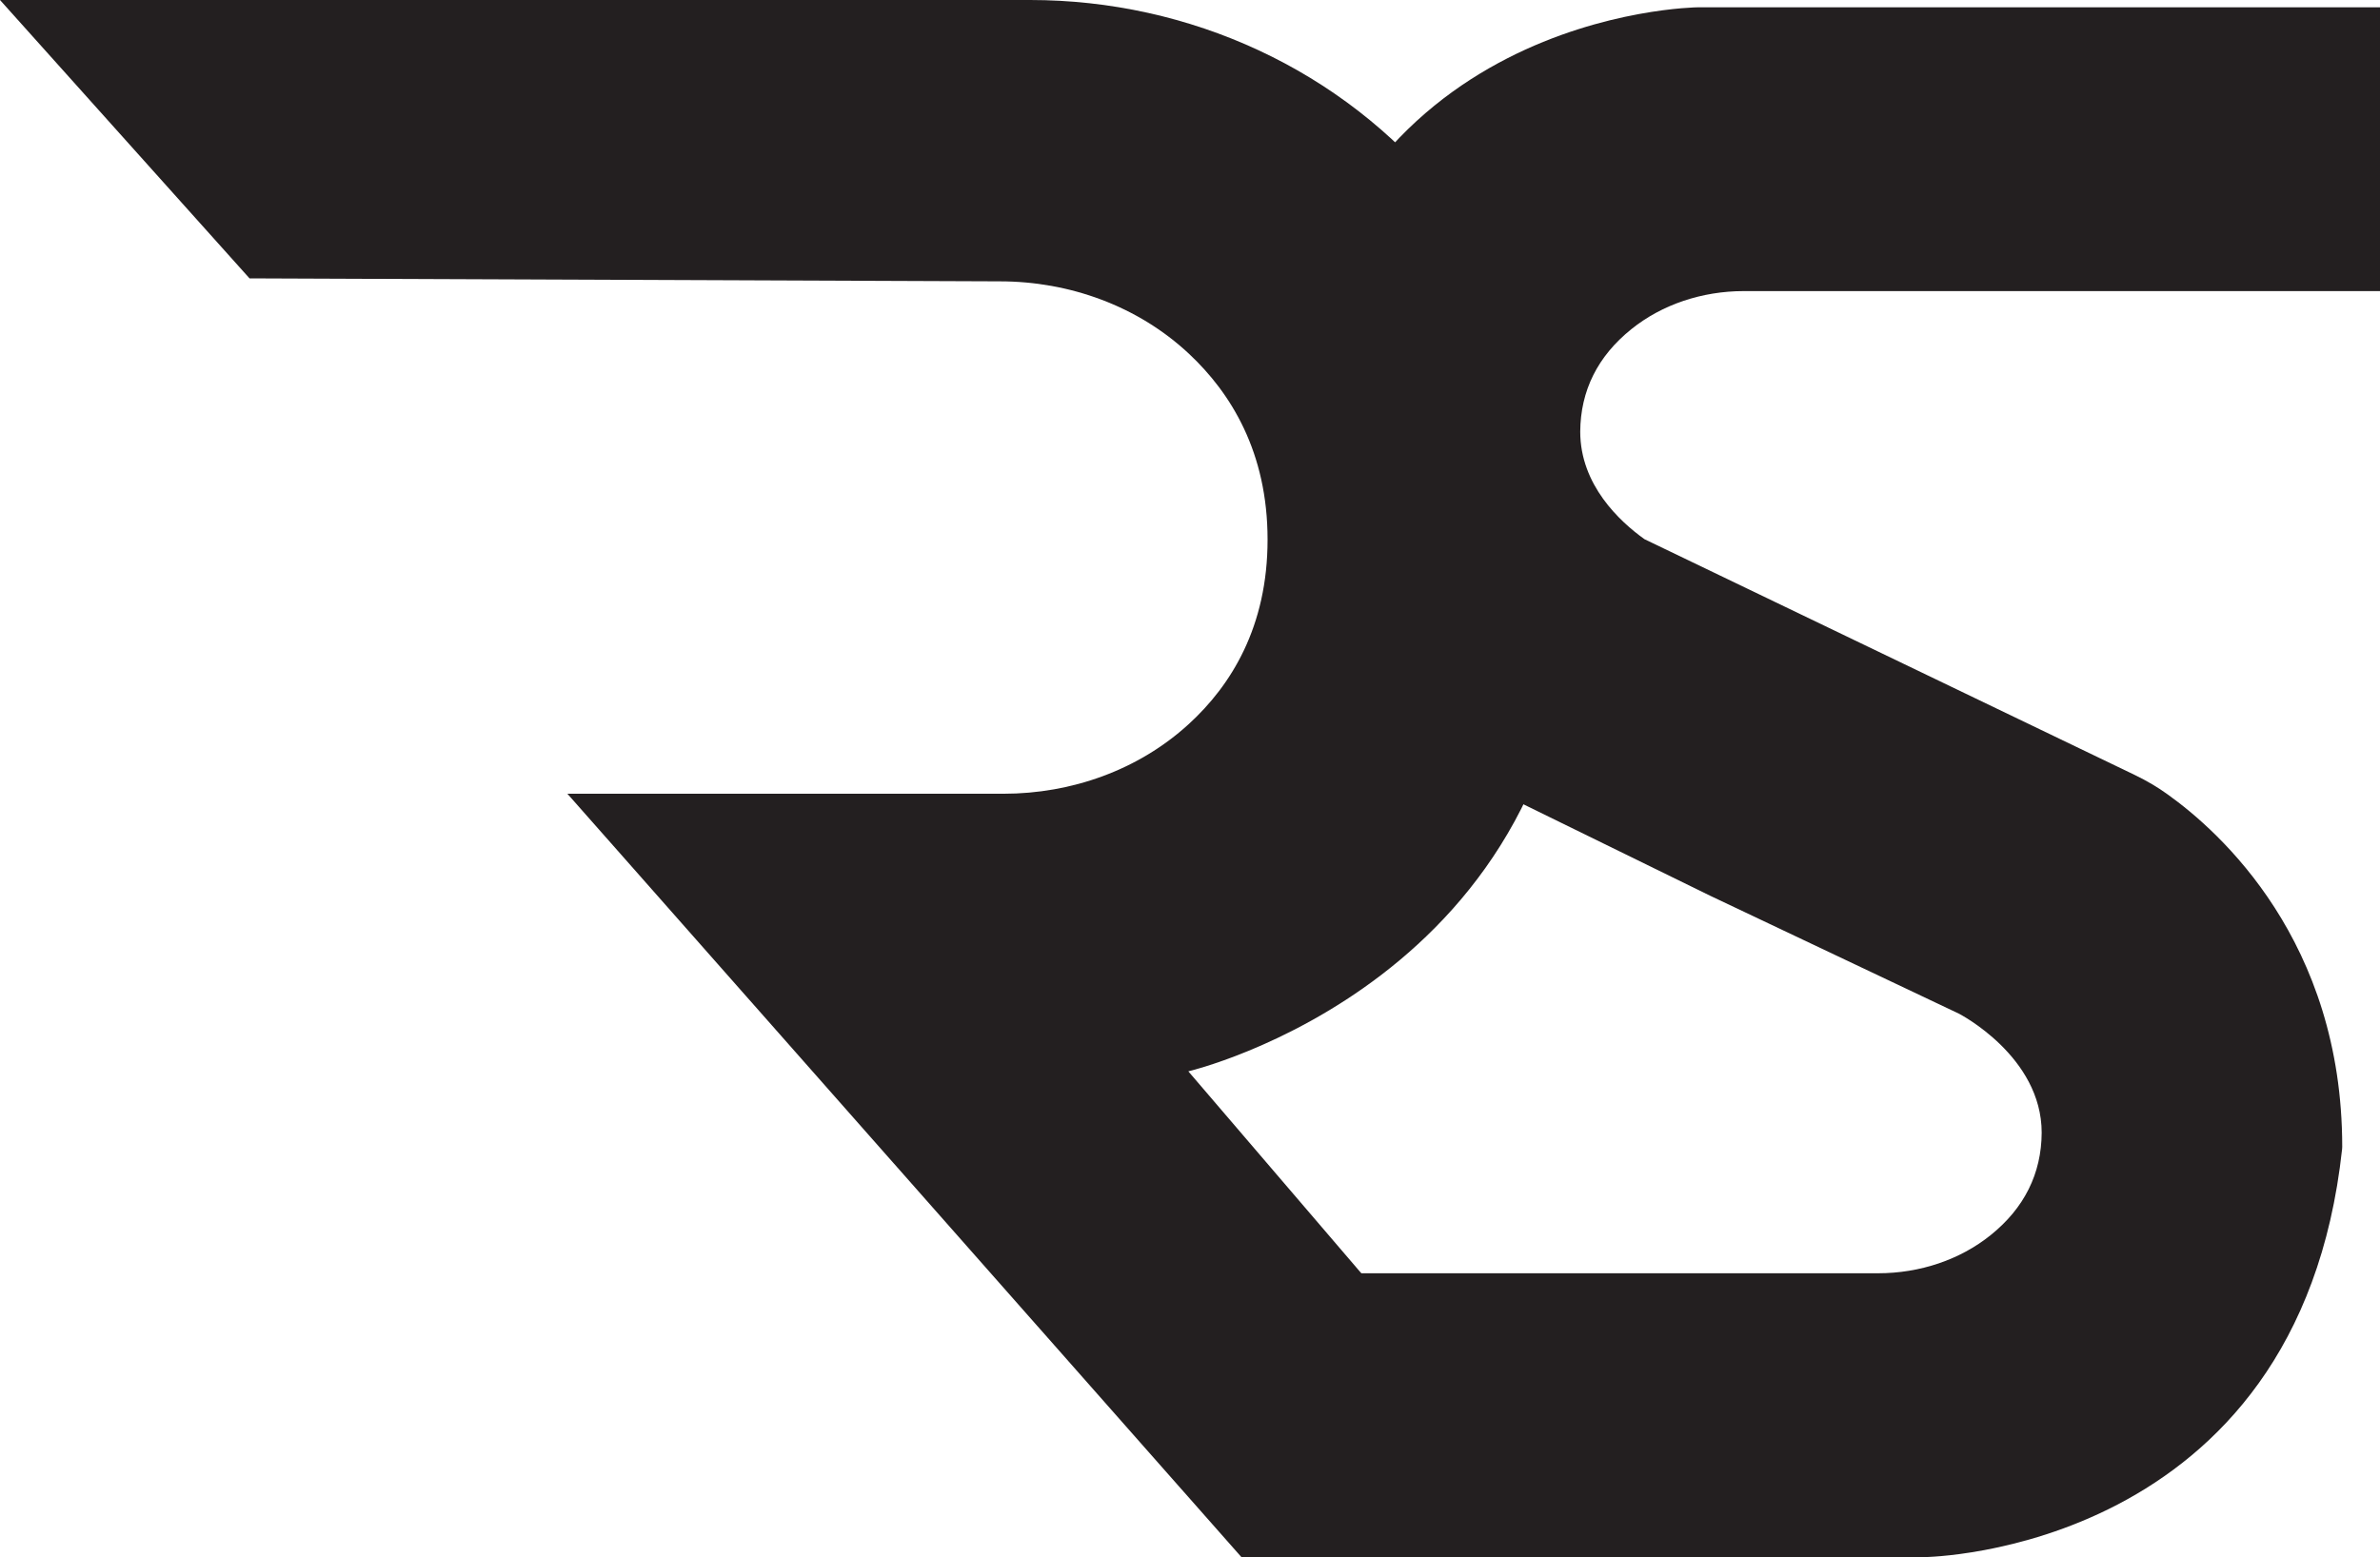
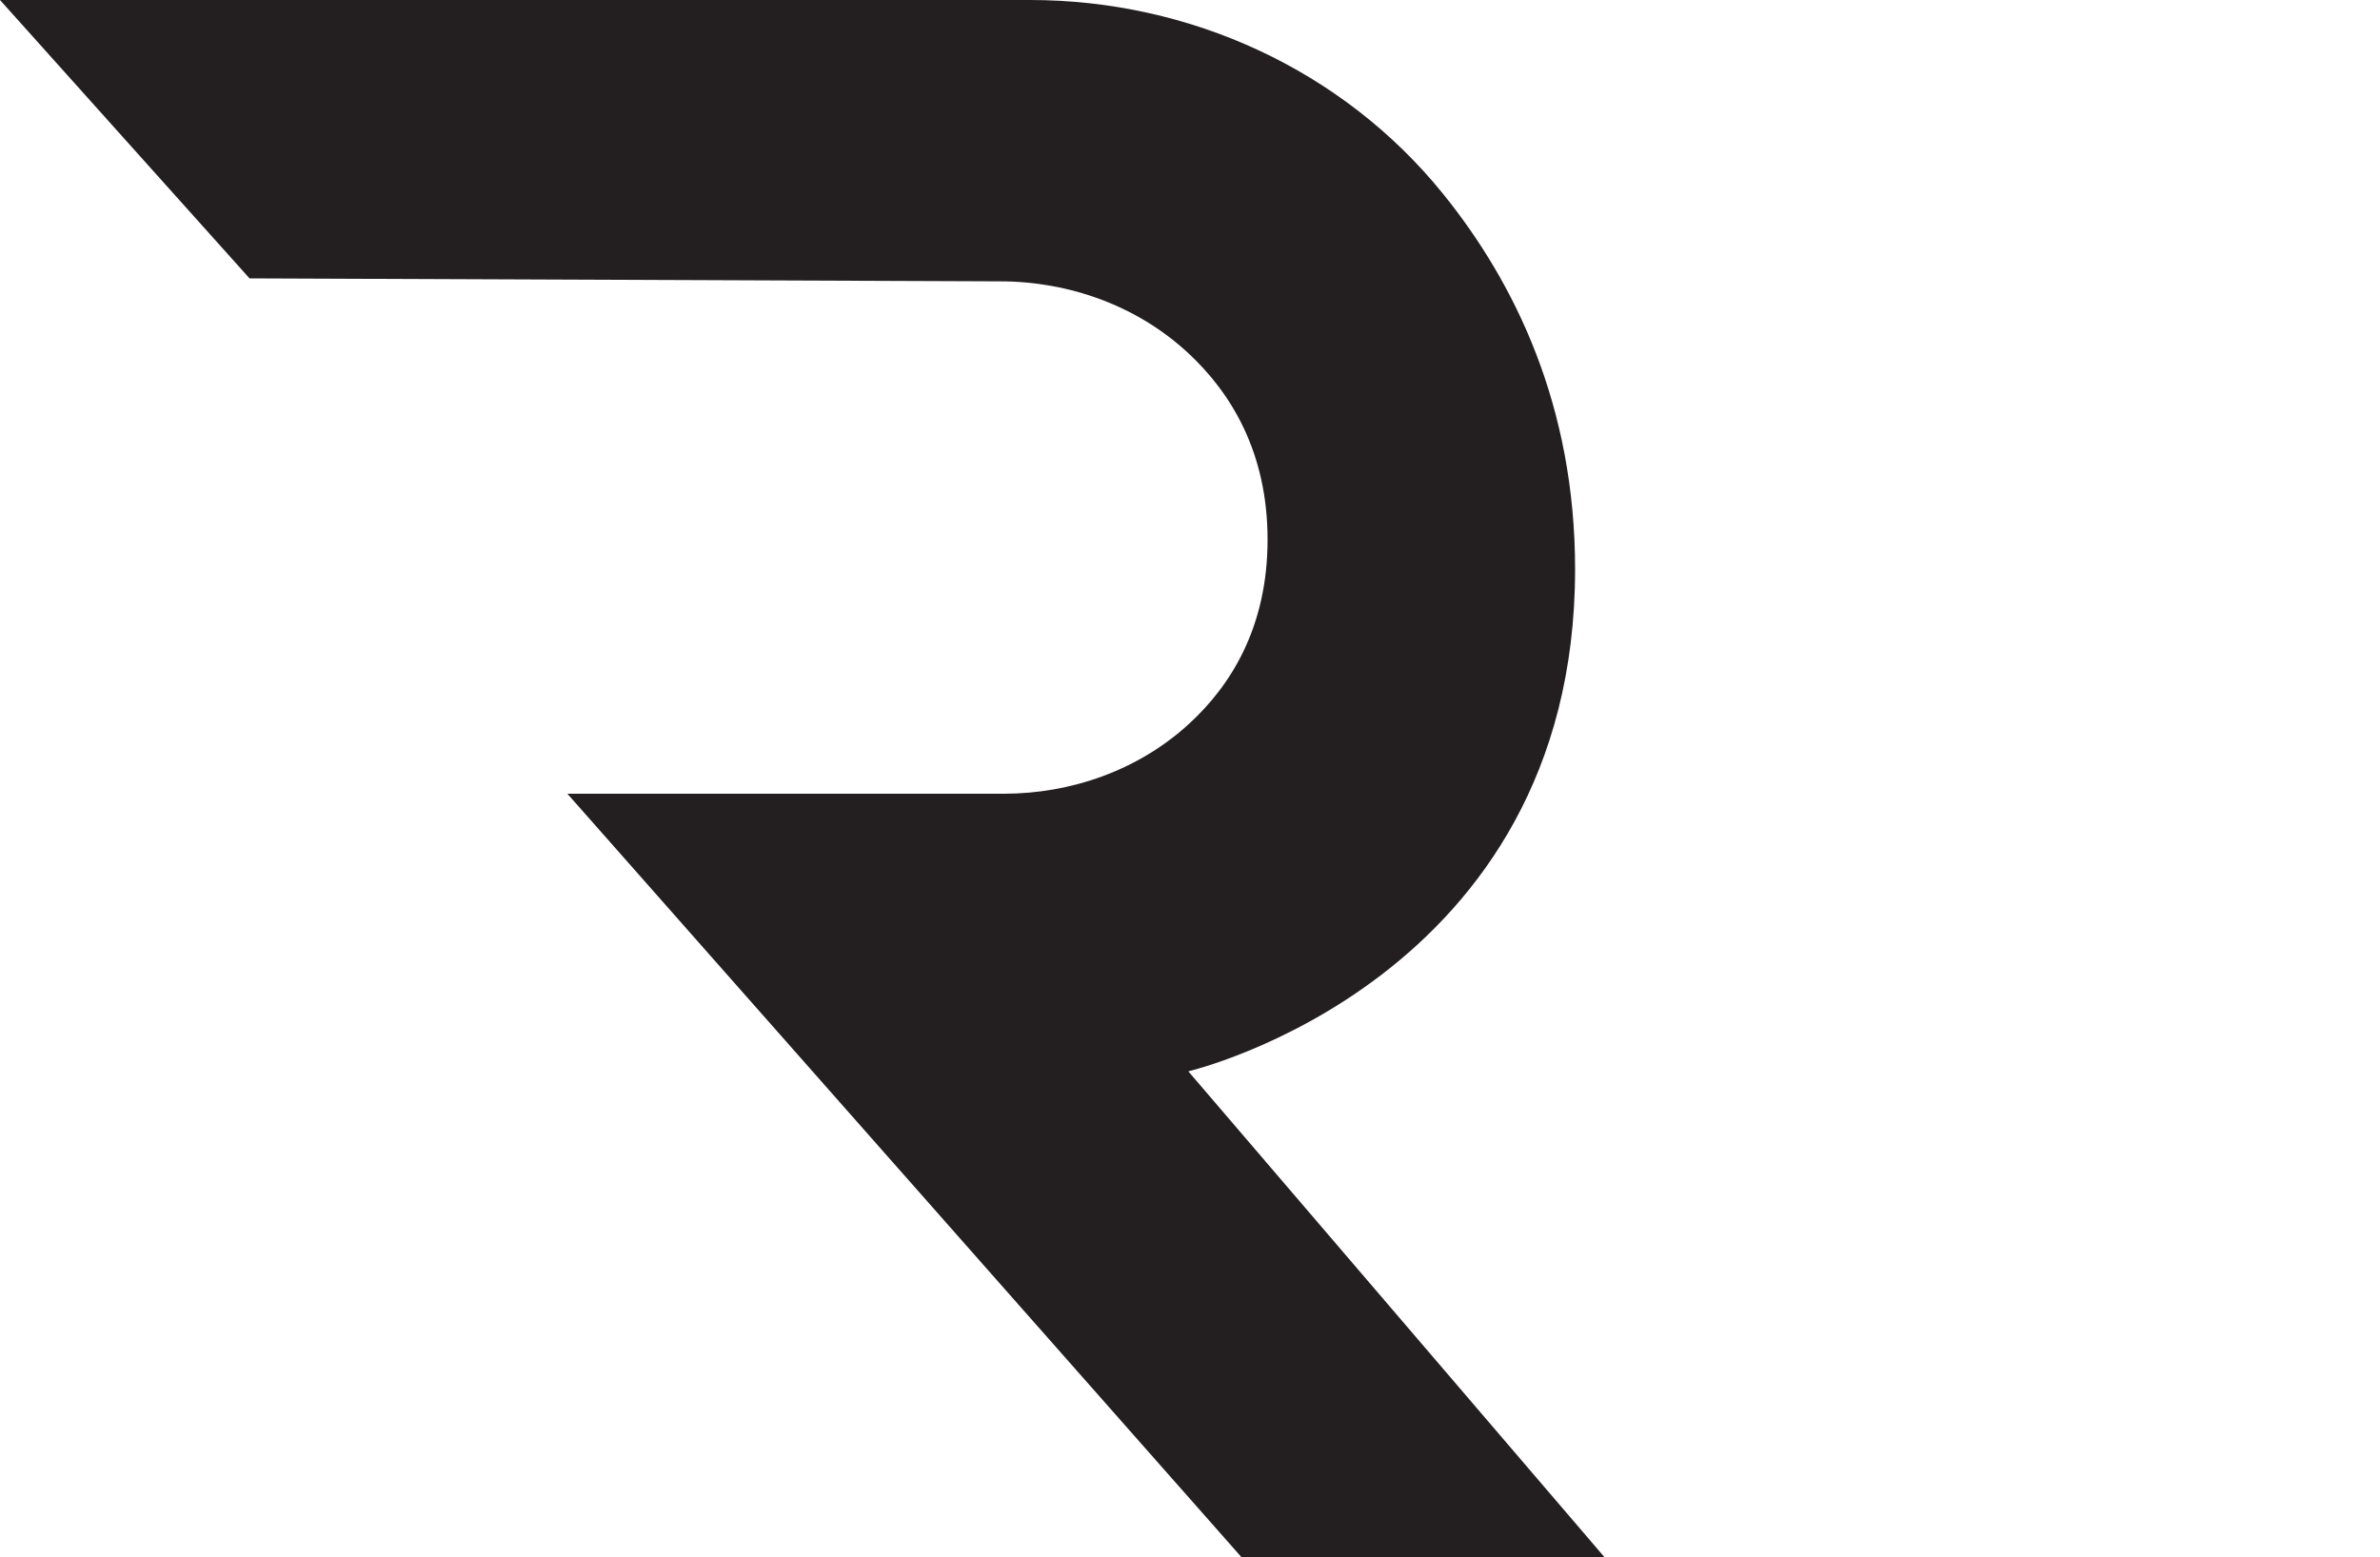
<svg xmlns="http://www.w3.org/2000/svg" id="a" data-name="Layer 1" viewBox="0 0 962.63 630.09">
  <path d="M229.49,321.14h176.35c27.58,0,54.61-9.57,74.96-28.17,17.17-15.69,31.89-39.41,31.89-74.65s-14.72-59.25-31.89-75.28c-20.62-19.25-48.24-29.21-76.45-29.21l-303.42-1.2L0,0h416.64c64.51,0,126.32,28.15,166.91,78.28,29.27,36.15,53.52,86.02,53.52,152.02,0,166.48-156.43,203.15-156.43,203.15l168.38,196.63h-146.83L229.49,321.14Z" fill="#231f20" stroke-width="0" />
-   <path d="M517.66,175.79c2.14,63.57,40.12,121.02,99.13,149.92l74.9,36.69,100.55,47.68c.34.17,33.55,17.33,33.55,48.2-.09,16.56-7.04,30.52-20.67,41.46-12.38,9.94-28.56,15.41-45.55,15.41h-257.3v114.84h275.78c1.51,0,151.63-1.89,169.25-165.09l.05-.93c0-83.2-49.45-127.46-70.65-142.59-3.91-2.84-8.21-5.39-13.18-7.8l-198.4-95.44c-9.96-7.13-25.97-21.93-25.97-43.49.1-16.58,7.05-30.53,20.68-41.48,12.35-9.93,28.52-15.4,45.55-15.4h257.26V2.95h-275.74c-1.48,0-148.43,1.83-168.69,159.93l-.54,12.92Z" fill="#231f20" stroke-width="0" />
</svg>